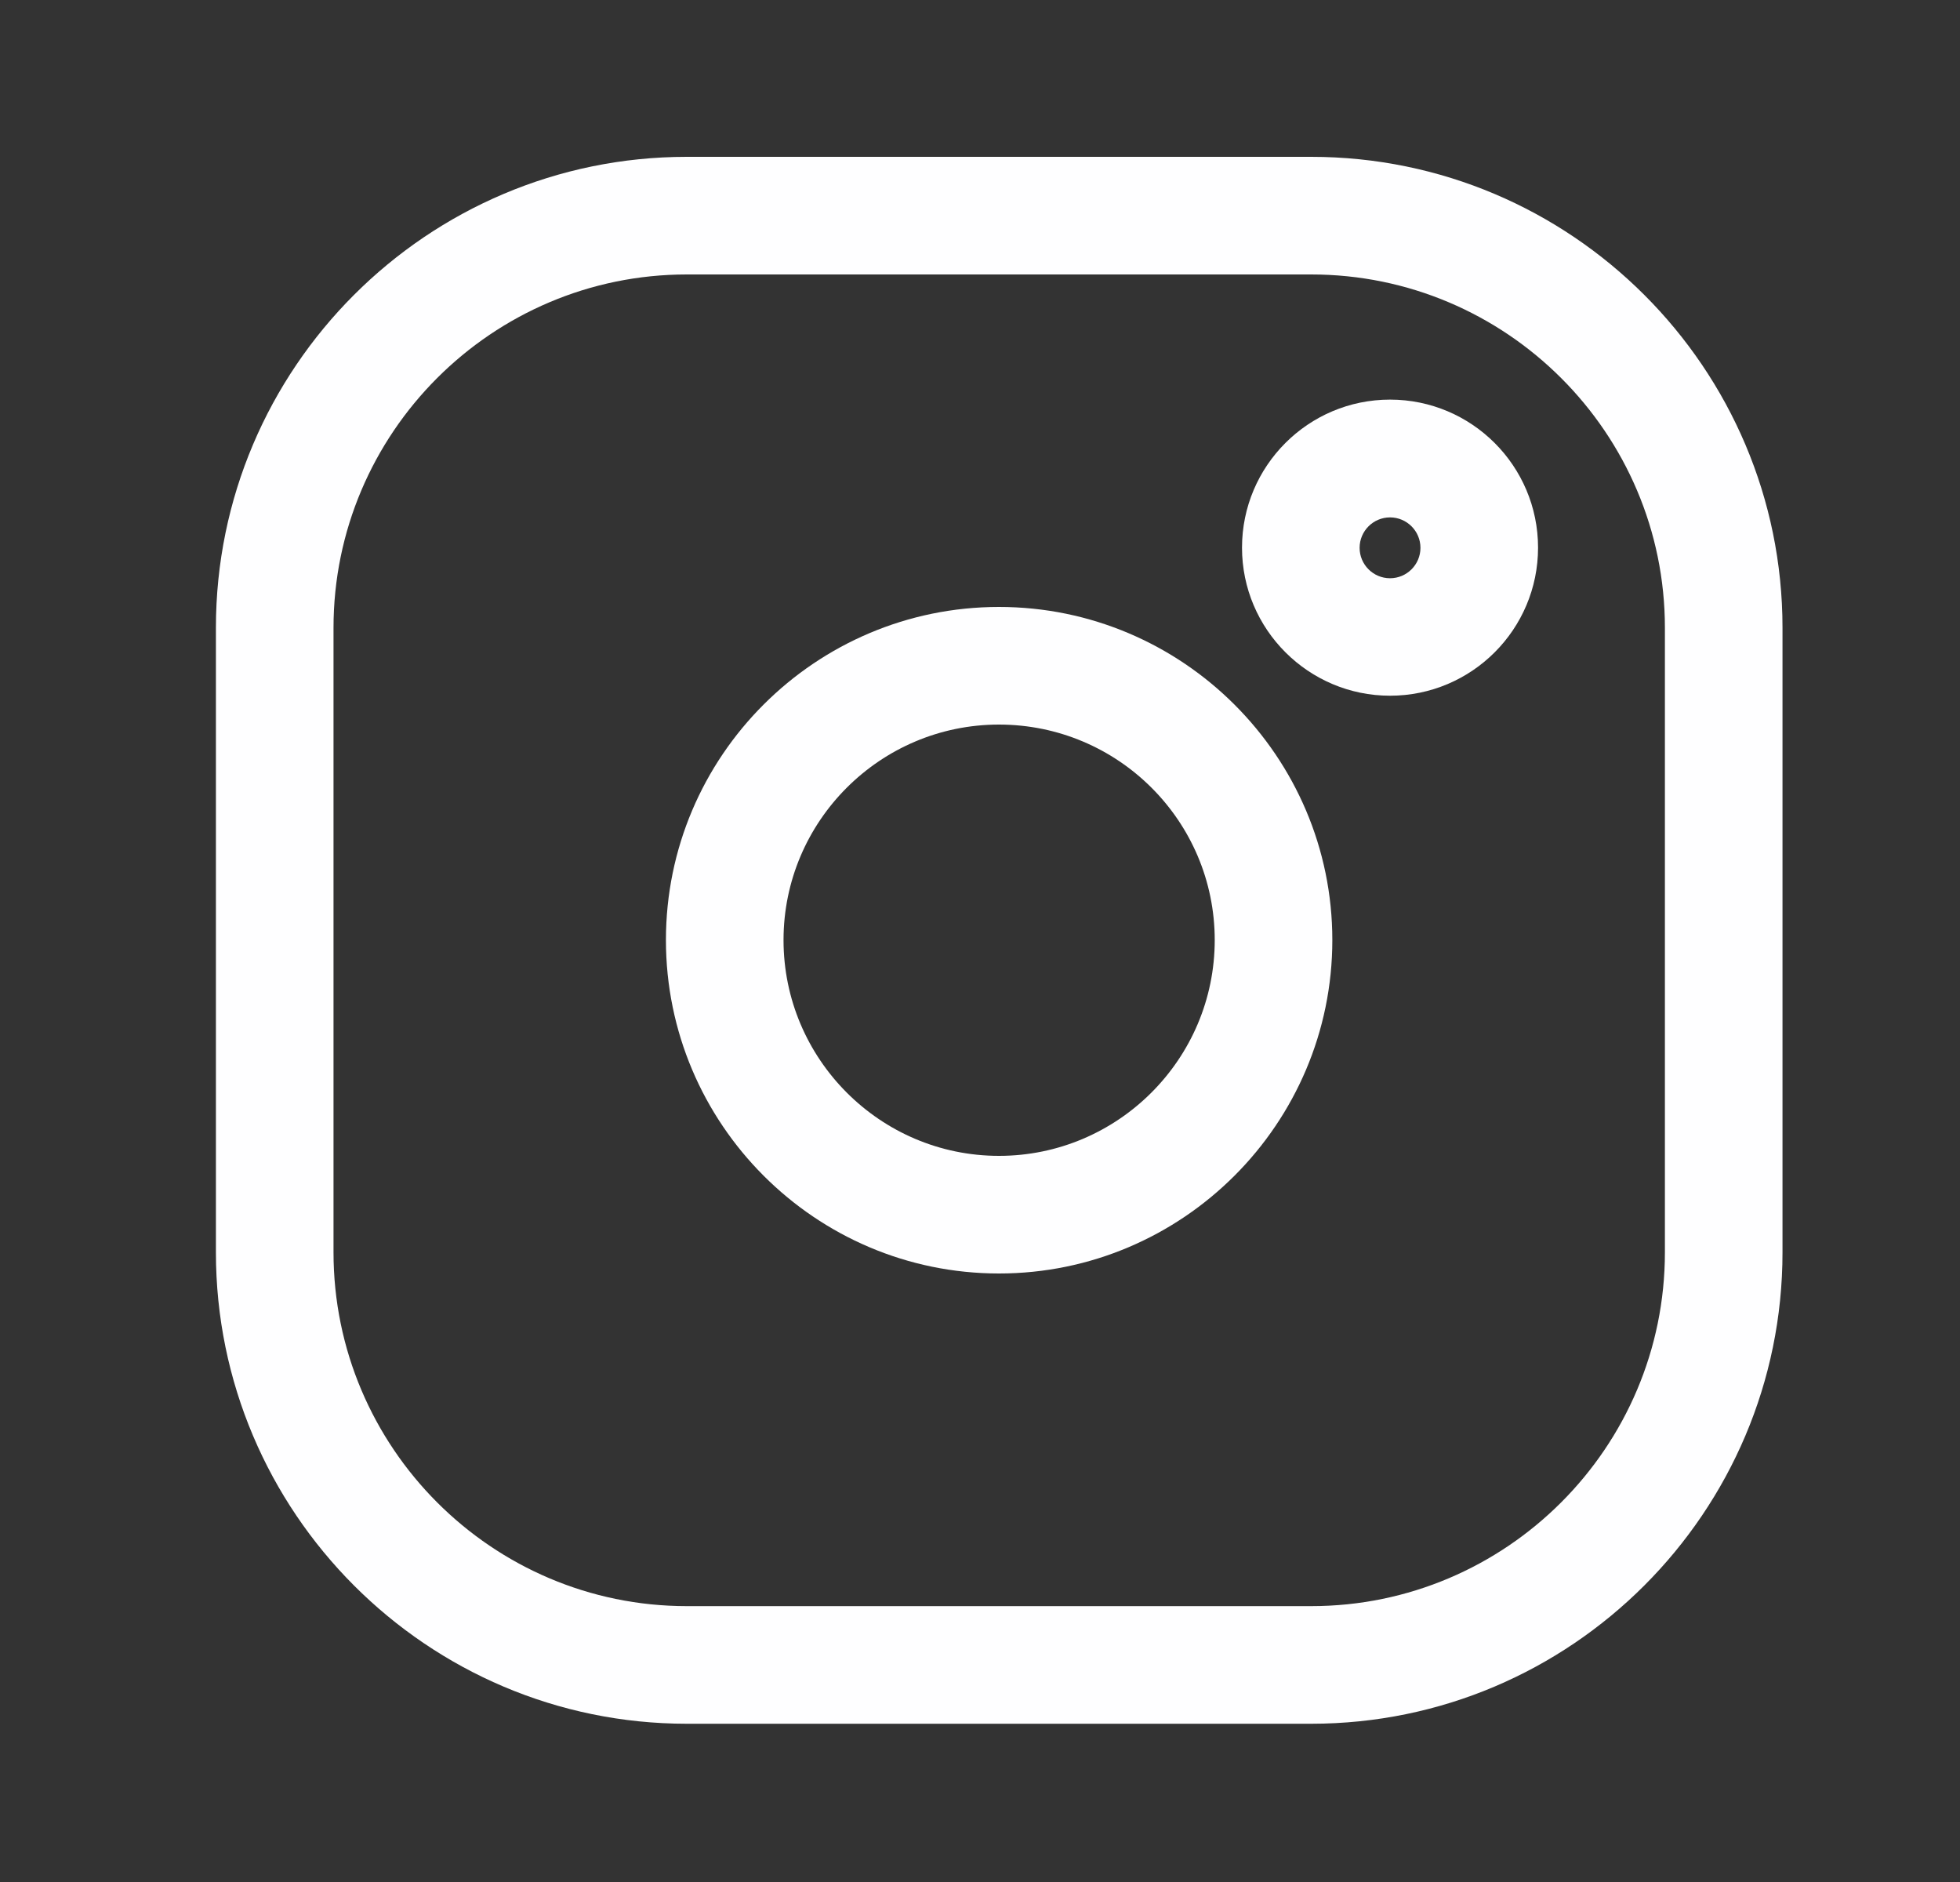
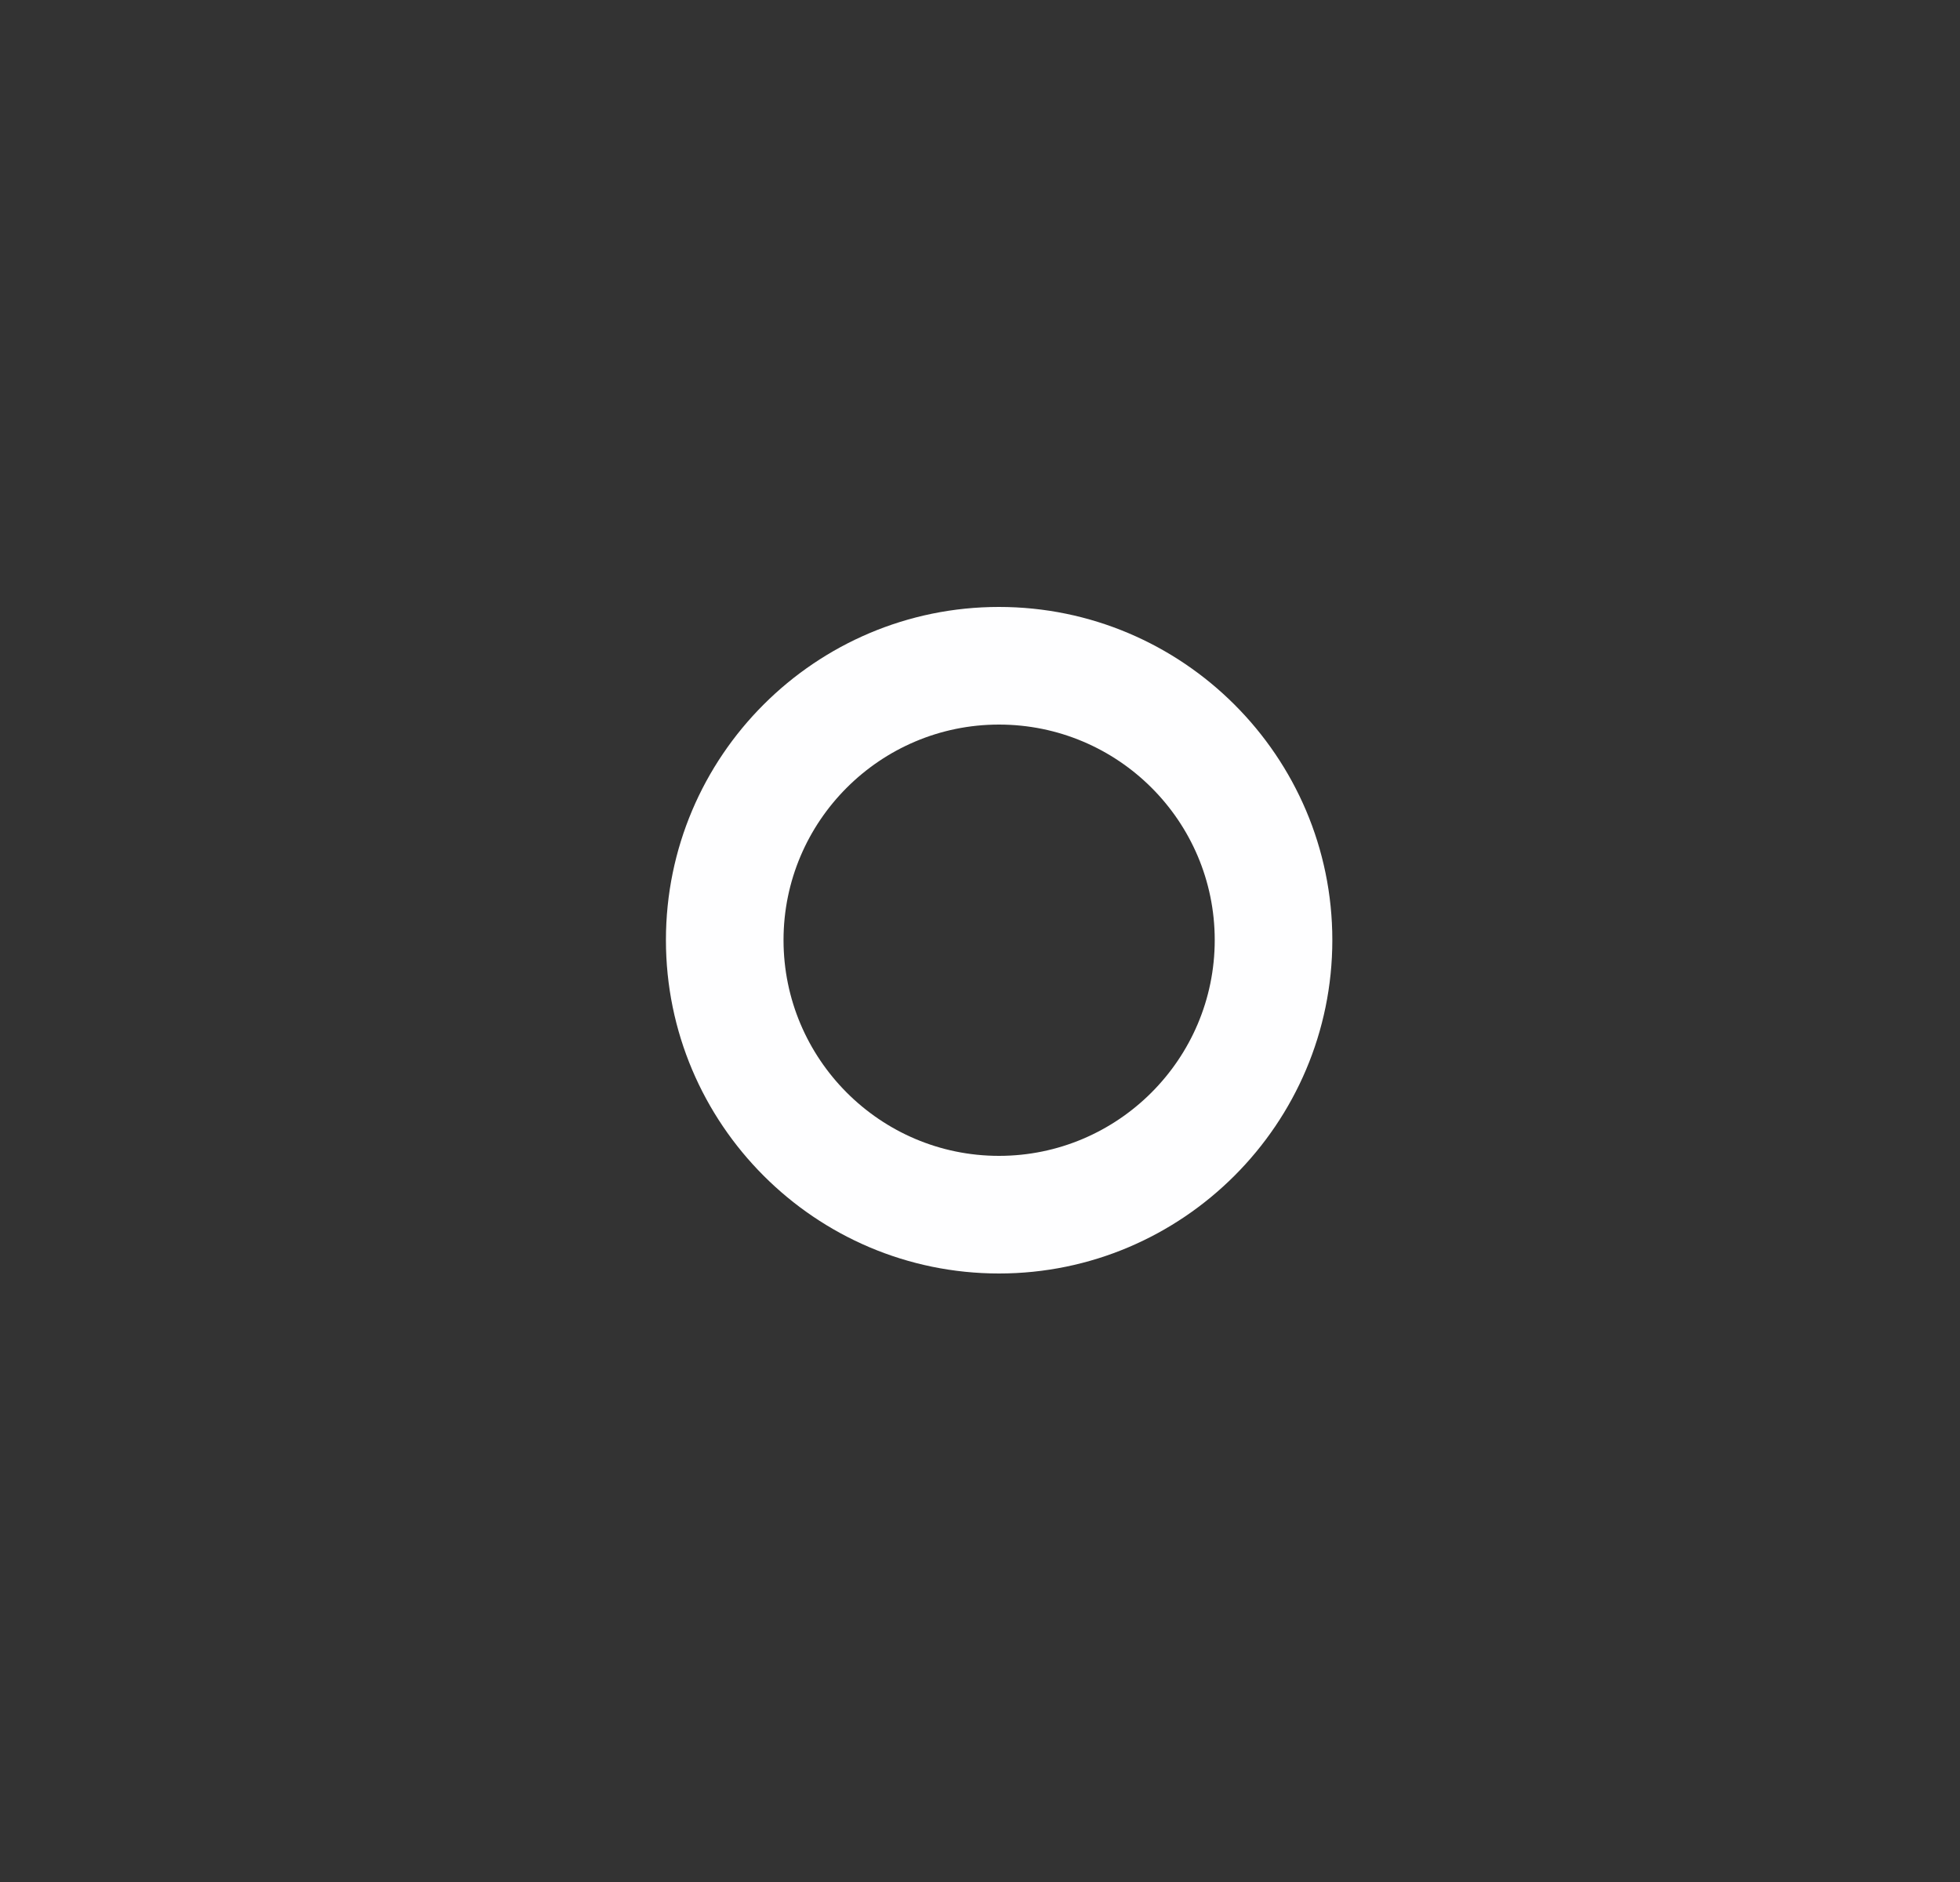
<svg xmlns="http://www.w3.org/2000/svg" width="25" height="24" viewBox="0 0 25 24" fill="none">
  <rect x="0" y="0" width="25" height="24" fill="#333333" stroke="none" />
  <path fill-rule="evenodd" clip-rule="evenodd" d="M12.742 16.24C10.4 16.24 8.494 14.332 8.494 11.988C8.494 9.644 10.4 7.74 12.742 7.74C15.084 7.74 16.994 9.646 16.994 11.988C16.994 14.33 15.086 16.24 12.742 16.24ZM12.742 9.24C11.228 9.24 9.994 10.472 9.994 11.988C9.994 13.504 11.226 14.74 12.742 14.74C14.258 14.74 15.494 13.506 15.494 11.988C15.494 10.47 14.26 9.24 12.742 9.24Z" fill="#FEFEFF" />
-   <path fill-rule="evenodd" clip-rule="evenodd" d="M15.842 6.984C15.842 8.026 16.69 8.872 17.73 8.872C18.772 8.872 19.618 8.026 19.618 6.984C19.618 5.942 18.772 5.096 17.73 5.096C16.688 5.096 15.842 5.942 15.842 6.984ZM17.342 6.986C17.342 6.772 17.516 6.598 17.73 6.598C17.944 6.598 18.118 6.772 18.118 6.986C18.118 7.2 17.944 7.374 17.73 7.374C17.516 7.374 17.342 7.2 17.342 6.986Z" fill="#FEFEFF" />
-   <path fill-rule="evenodd" clip-rule="evenodd" d="M16.724 21.982H8.76C5.448 21.982 2.754 19.284 2.754 15.97V8.006C2.754 4.694 5.448 2 8.76 2H16.724C20.04 2 22.736 4.694 22.736 8.006V15.97C22.736 19.286 20.038 21.982 16.724 21.982ZM8.76 3.5C6.276 3.5 4.254 5.522 4.254 8.006V15.97C4.254 18.458 6.276 20.482 8.76 20.482H16.724C19.212 20.482 21.236 18.458 21.236 15.97V8.006C21.236 5.522 19.212 3.5 16.724 3.5H8.76Z" fill="#FEFEFF" />
</svg>